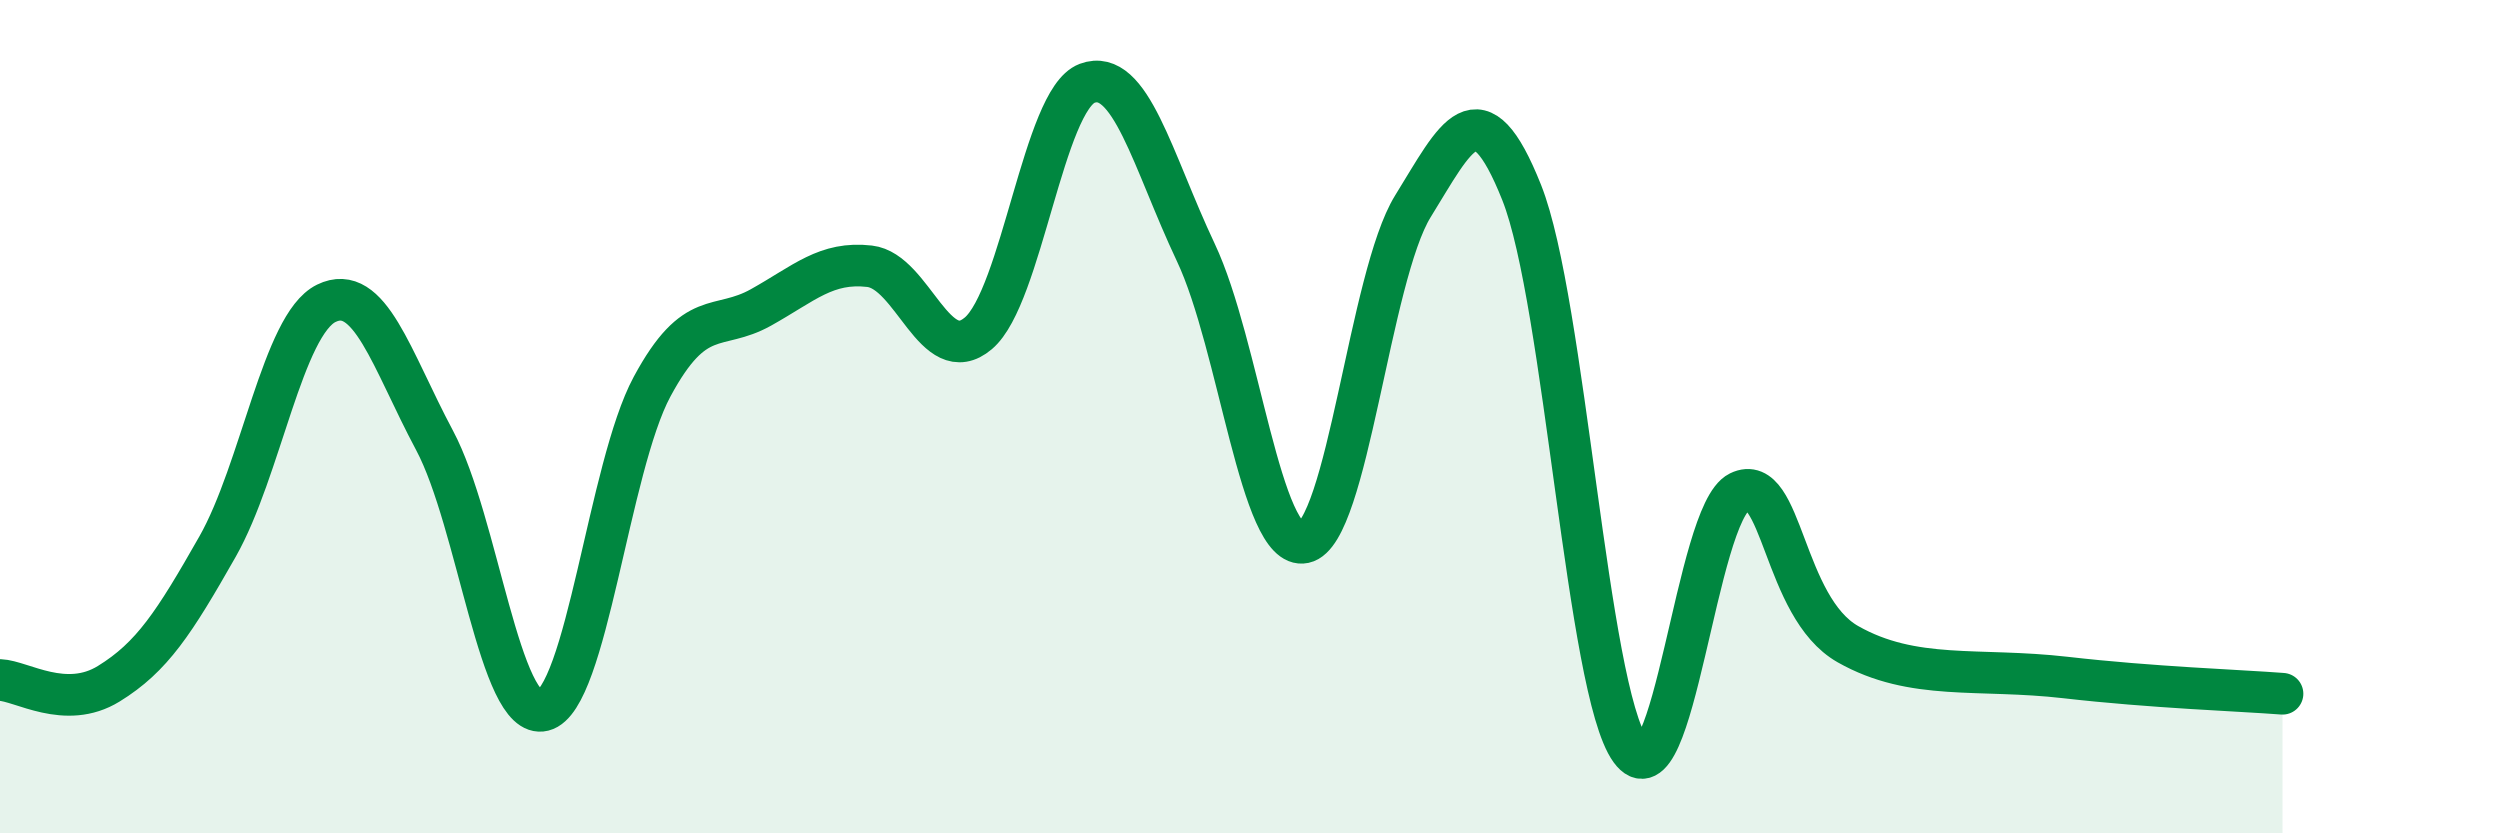
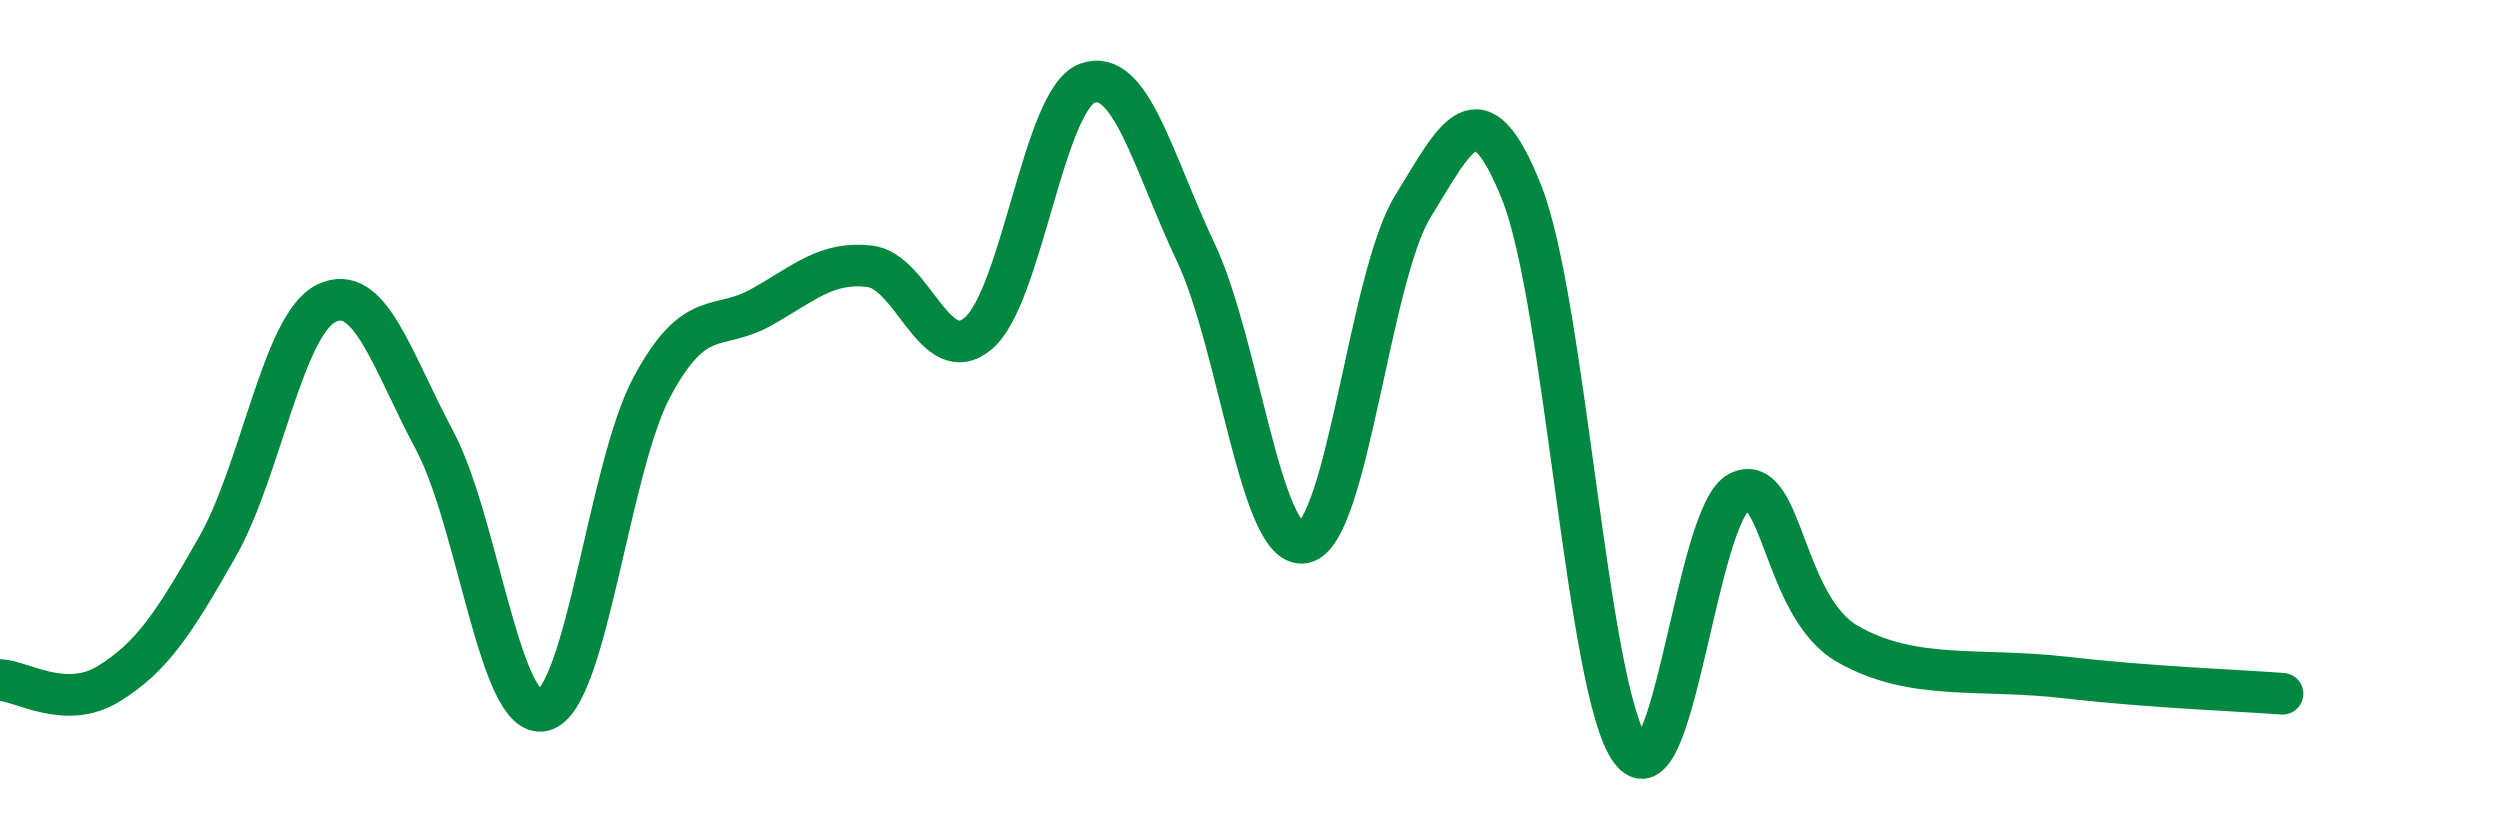
<svg xmlns="http://www.w3.org/2000/svg" width="60" height="20" viewBox="0 0 60 20">
-   <path d="M 0,16.32 C 0.52,16.34 1.57,17.05 2.61,16.41 C 3.65,15.77 4.18,14.95 5.22,13.12 C 6.26,11.29 6.79,7.79 7.83,7.28 C 8.87,6.77 9.39,8.62 10.43,10.57 C 11.47,12.52 12,17.31 13.04,17.05 C 14.08,16.79 14.61,11.21 15.65,9.28 C 16.69,7.35 17.22,7.96 18.26,7.38 C 19.3,6.8 19.83,6.27 20.87,6.39 C 21.91,6.51 22.44,8.88 23.48,8 C 24.52,7.12 25.05,2.39 26.09,2 C 27.13,1.61 27.66,3.86 28.7,6.06 C 29.74,8.26 30.26,13.24 31.3,13.02 C 32.34,12.8 32.87,6.63 33.91,4.95 C 34.95,3.27 35.48,2.01 36.52,4.62 C 37.56,7.23 38.09,16.56 39.13,18 C 40.17,19.44 40.7,12.32 41.74,11.81 C 42.78,11.3 42.78,14.57 44.35,15.46 C 45.92,16.35 47.48,16.02 49.57,16.26 C 51.66,16.5 53.74,16.57 54.78,16.65L54.78 20L0 20Z" fill="#008740" opacity="0.1" stroke-linecap="round" stroke-linejoin="round" />
  <path d="M 0,16.32 C 0.52,16.34 1.57,17.05 2.61,16.41 C 3.65,15.77 4.18,14.95 5.22,13.12 C 6.26,11.29 6.79,7.79 7.83,7.28 C 8.87,6.77 9.39,8.62 10.43,10.57 C 11.47,12.52 12,17.31 13.04,17.05 C 14.08,16.79 14.61,11.21 15.65,9.28 C 16.69,7.35 17.22,7.96 18.26,7.38 C 19.3,6.8 19.83,6.27 20.87,6.39 C 21.91,6.51 22.44,8.88 23.48,8 C 24.52,7.12 25.05,2.39 26.09,2 C 27.13,1.61 27.66,3.86 28.7,6.06 C 29.74,8.26 30.26,13.24 31.3,13.02 C 32.34,12.8 32.87,6.63 33.91,4.95 C 34.95,3.27 35.48,2.01 36.52,4.62 C 37.56,7.23 38.09,16.56 39.13,18 C 40.17,19.44 40.7,12.32 41.74,11.81 C 42.78,11.3 42.78,14.57 44.35,15.46 C 45.92,16.35 47.48,16.02 49.57,16.26 C 51.66,16.5 53.74,16.57 54.78,16.65" stroke="#008740" stroke-width="1" fill="none" stroke-linecap="round" stroke-linejoin="round" />
</svg>